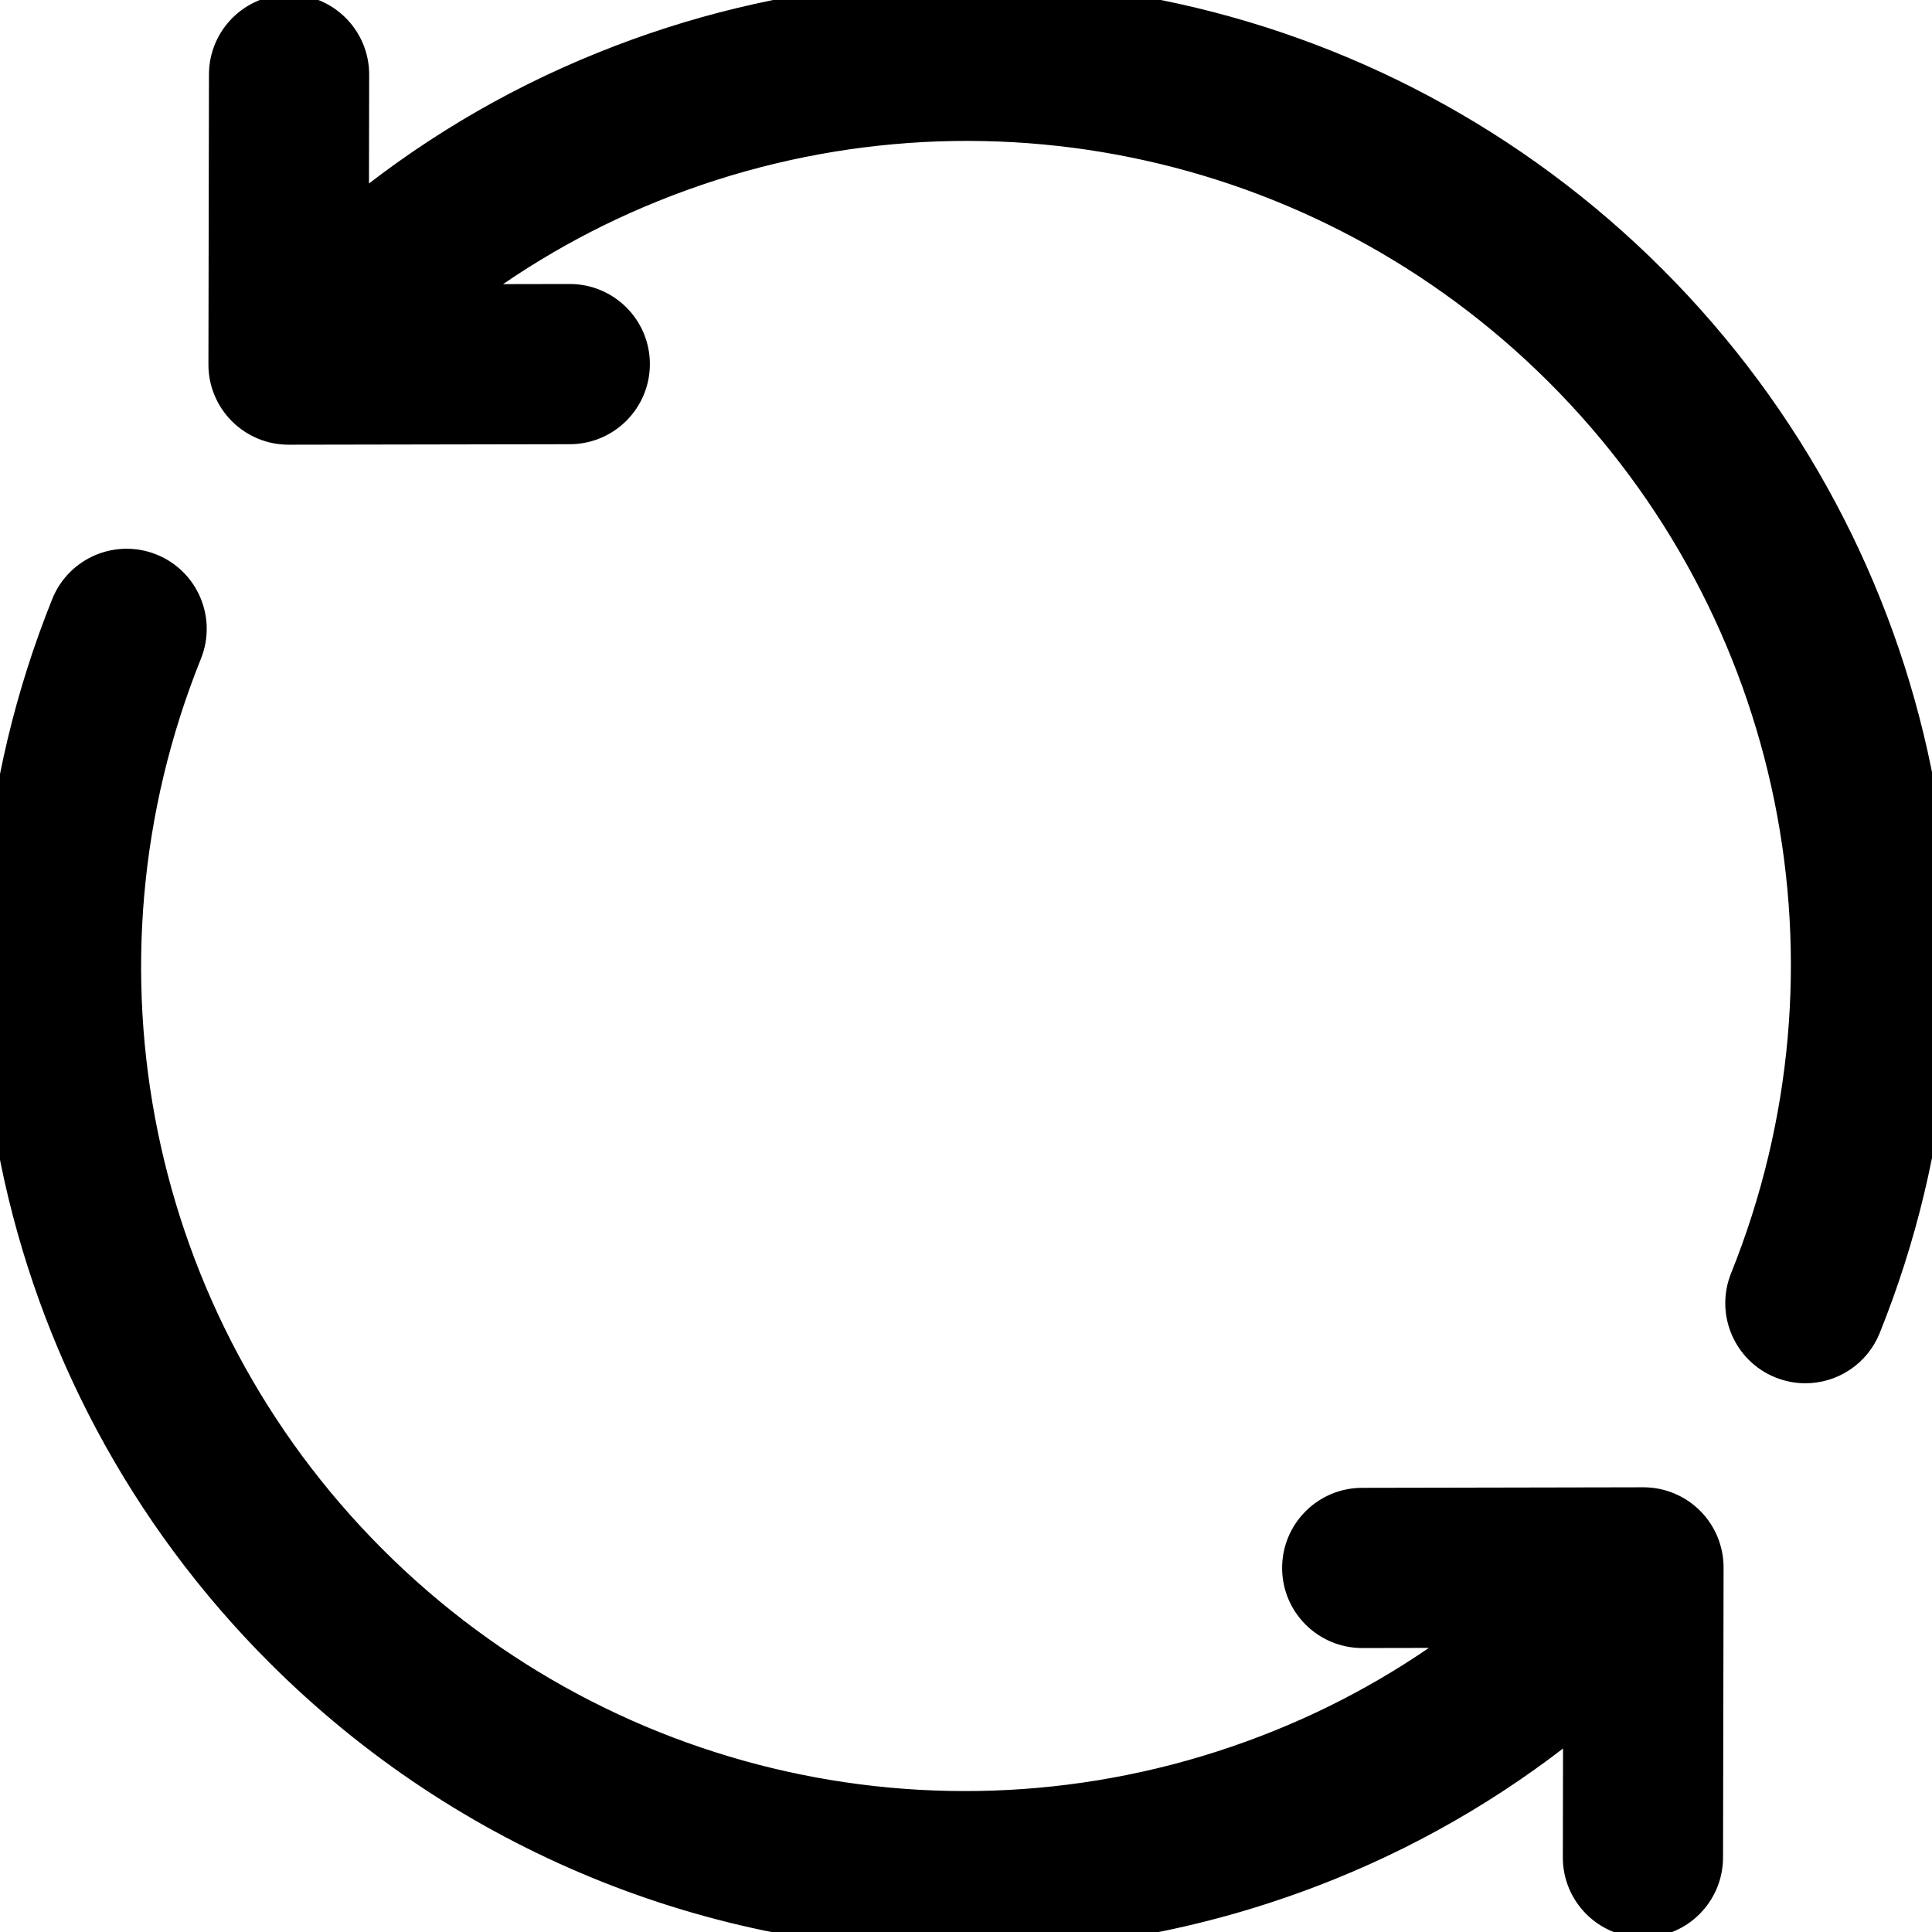
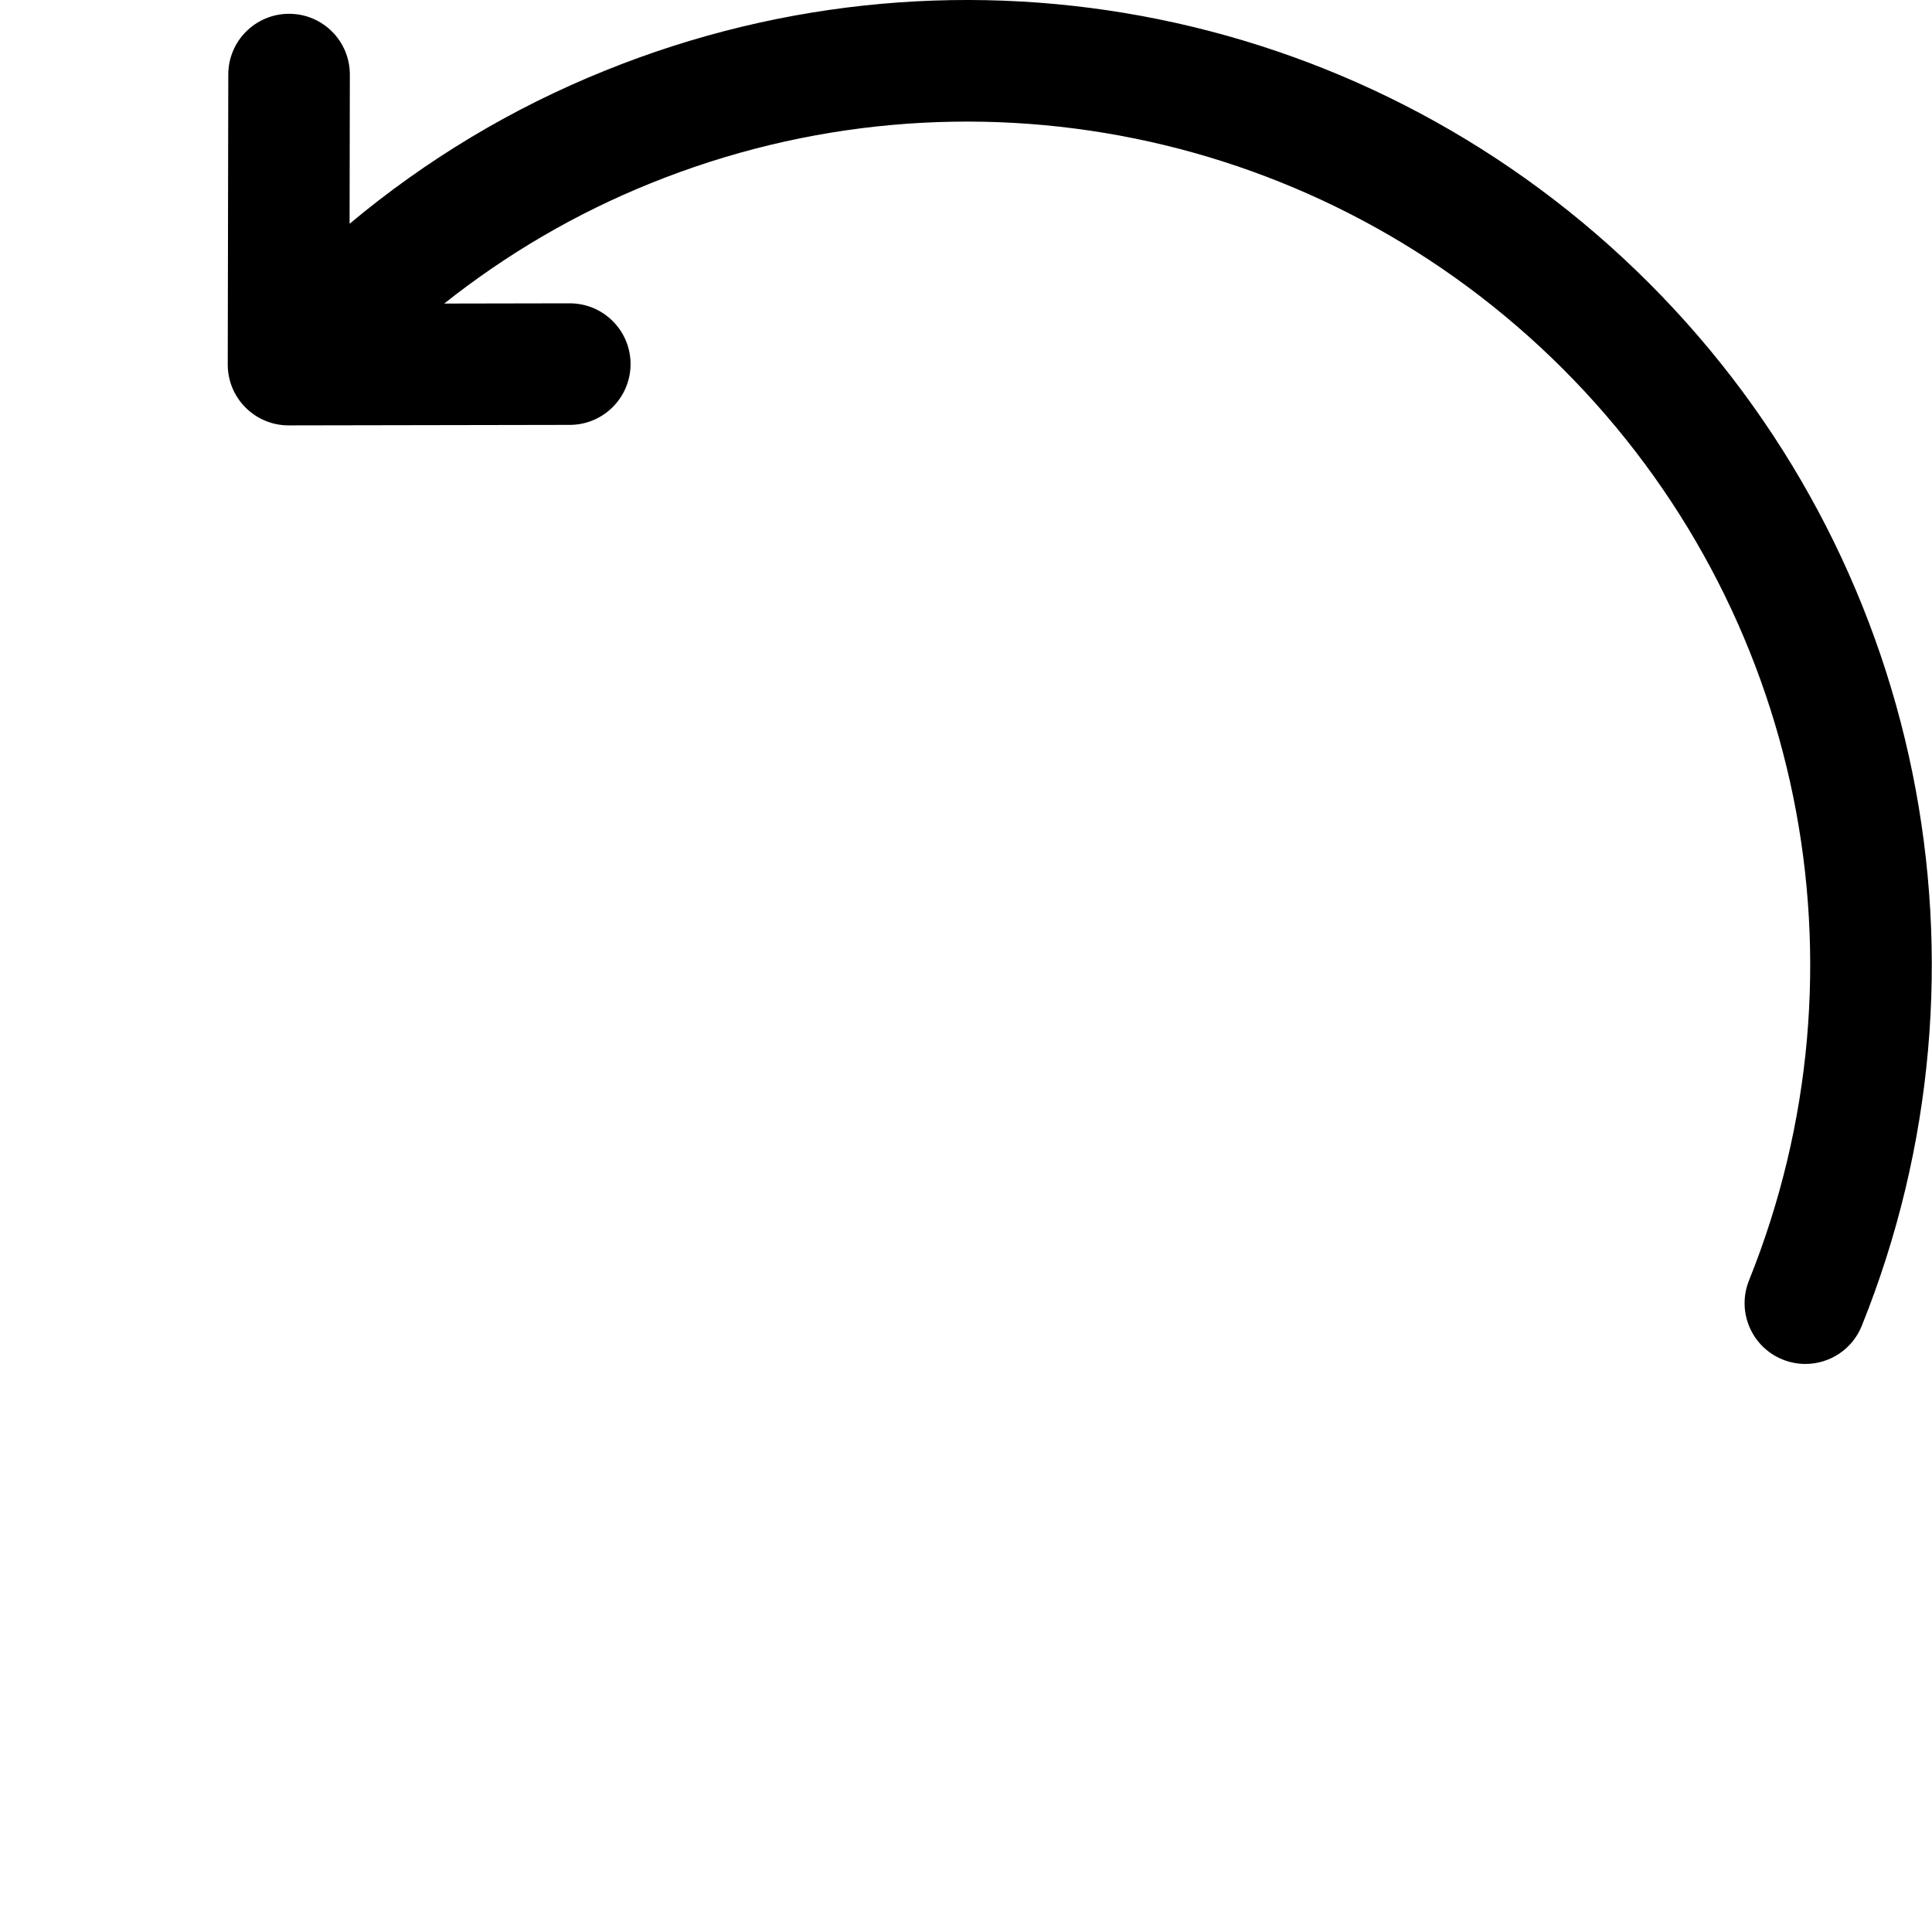
<svg xmlns="http://www.w3.org/2000/svg" width="50" height="50" viewBox="0 0 50 50" fill="none">
  <g id="Group">
    <g id="Vector">
-       <path d="M42.533 38.991H42.53L35.252 39.005C34.383 39.006 33.68 39.712 33.681 40.581C33.683 41.449 34.387 42.151 35.255 42.151H35.257L38.505 42.145C36.881 43.431 35.096 44.476 33.166 45.255C25.029 48.546 15.759 46.661 9.549 40.45C3.353 34.254 1.464 24.995 4.736 16.862C5.06 16.056 4.67 15.139 3.864 14.815C3.058 14.492 2.142 14.881 1.817 15.687C-1.926 24.993 0.236 35.586 7.325 42.675C12.109 47.459 18.48 50 24.974 50C28.125 50 31.304 49.402 34.345 48.172C36.753 47.2 38.966 45.869 40.953 44.209L40.946 48.067C40.944 48.936 41.647 49.642 42.516 49.643H42.519C43.386 49.643 44.09 48.941 44.092 48.073L44.106 40.567C44.106 40.149 43.941 39.748 43.645 39.452C43.35 39.157 42.95 38.991 42.533 38.991Z" fill="black" />
-       <path d="M42.533 38.991H42.53L35.252 39.005C34.383 39.006 33.68 39.712 33.681 40.581C33.683 41.449 34.387 42.151 35.255 42.151H35.257L38.505 42.145C36.881 43.431 35.096 44.476 33.166 45.255C25.029 48.546 15.759 46.661 9.549 40.45C3.353 34.254 1.464 24.995 4.736 16.862C5.06 16.056 4.67 15.139 3.864 14.815C3.058 14.492 2.142 14.881 1.817 15.687C-1.926 24.993 0.236 35.586 7.325 42.675C12.109 47.459 18.48 50 24.974 50C28.125 50 31.304 49.402 34.345 48.172C36.753 47.2 38.966 45.869 40.953 44.209L40.946 48.067C40.944 48.936 41.647 49.642 42.516 49.643H42.519C43.386 49.643 44.09 48.941 44.092 48.073L44.106 40.567C44.106 40.149 43.941 39.748 43.645 39.452C43.35 39.157 42.95 38.991 42.533 38.991Z" stroke="black" />
-     </g>
+       </g>
    <g id="Vector_2">
      <path d="M42.675 7.325C35.569 0.219 24.963 -1.938 15.655 1.829C13.247 2.8 11.034 4.131 9.047 5.791L9.054 1.933C9.056 1.064 8.353 0.358 7.484 0.357H7.481C6.614 0.357 5.909 1.059 5.908 1.927L5.894 9.433C5.893 9.851 6.059 10.252 6.355 10.548C6.65 10.843 7.05 11.009 7.467 11.009H7.47L14.749 10.996C15.617 10.994 16.32 10.288 16.319 9.419C16.317 8.552 15.613 7.85 14.746 7.85H14.743L11.496 7.856C13.119 6.569 14.904 5.524 16.834 4.745C24.97 1.453 34.24 3.339 40.451 9.55C46.647 15.746 48.536 25.005 45.264 33.138C44.94 33.944 45.33 34.861 46.136 35.185C46.329 35.262 46.527 35.299 46.723 35.299C47.346 35.299 47.936 34.926 48.183 34.312C51.926 25.008 49.764 14.414 42.675 7.325Z" fill="black" />
-       <path d="M42.675 7.325C35.569 0.219 24.963 -1.938 15.655 1.829C13.247 2.8 11.034 4.131 9.047 5.791L9.054 1.933C9.056 1.064 8.353 0.358 7.484 0.357H7.481C6.614 0.357 5.909 1.059 5.908 1.927L5.894 9.433C5.893 9.851 6.059 10.252 6.355 10.548C6.65 10.843 7.05 11.009 7.467 11.009H7.47L14.749 10.996C15.617 10.994 16.32 10.288 16.319 9.419C16.317 8.552 15.613 7.85 14.746 7.85H14.743L11.496 7.856C13.119 6.569 14.904 5.524 16.834 4.745C24.97 1.453 34.24 3.339 40.451 9.55C46.647 15.746 48.536 25.005 45.264 33.138C44.94 33.944 45.33 34.861 46.136 35.185C46.329 35.262 46.527 35.299 46.723 35.299C47.346 35.299 47.936 34.926 48.183 34.312C51.926 25.008 49.764 14.414 42.675 7.325Z" stroke="black" />
    </g>
  </g>
</svg>